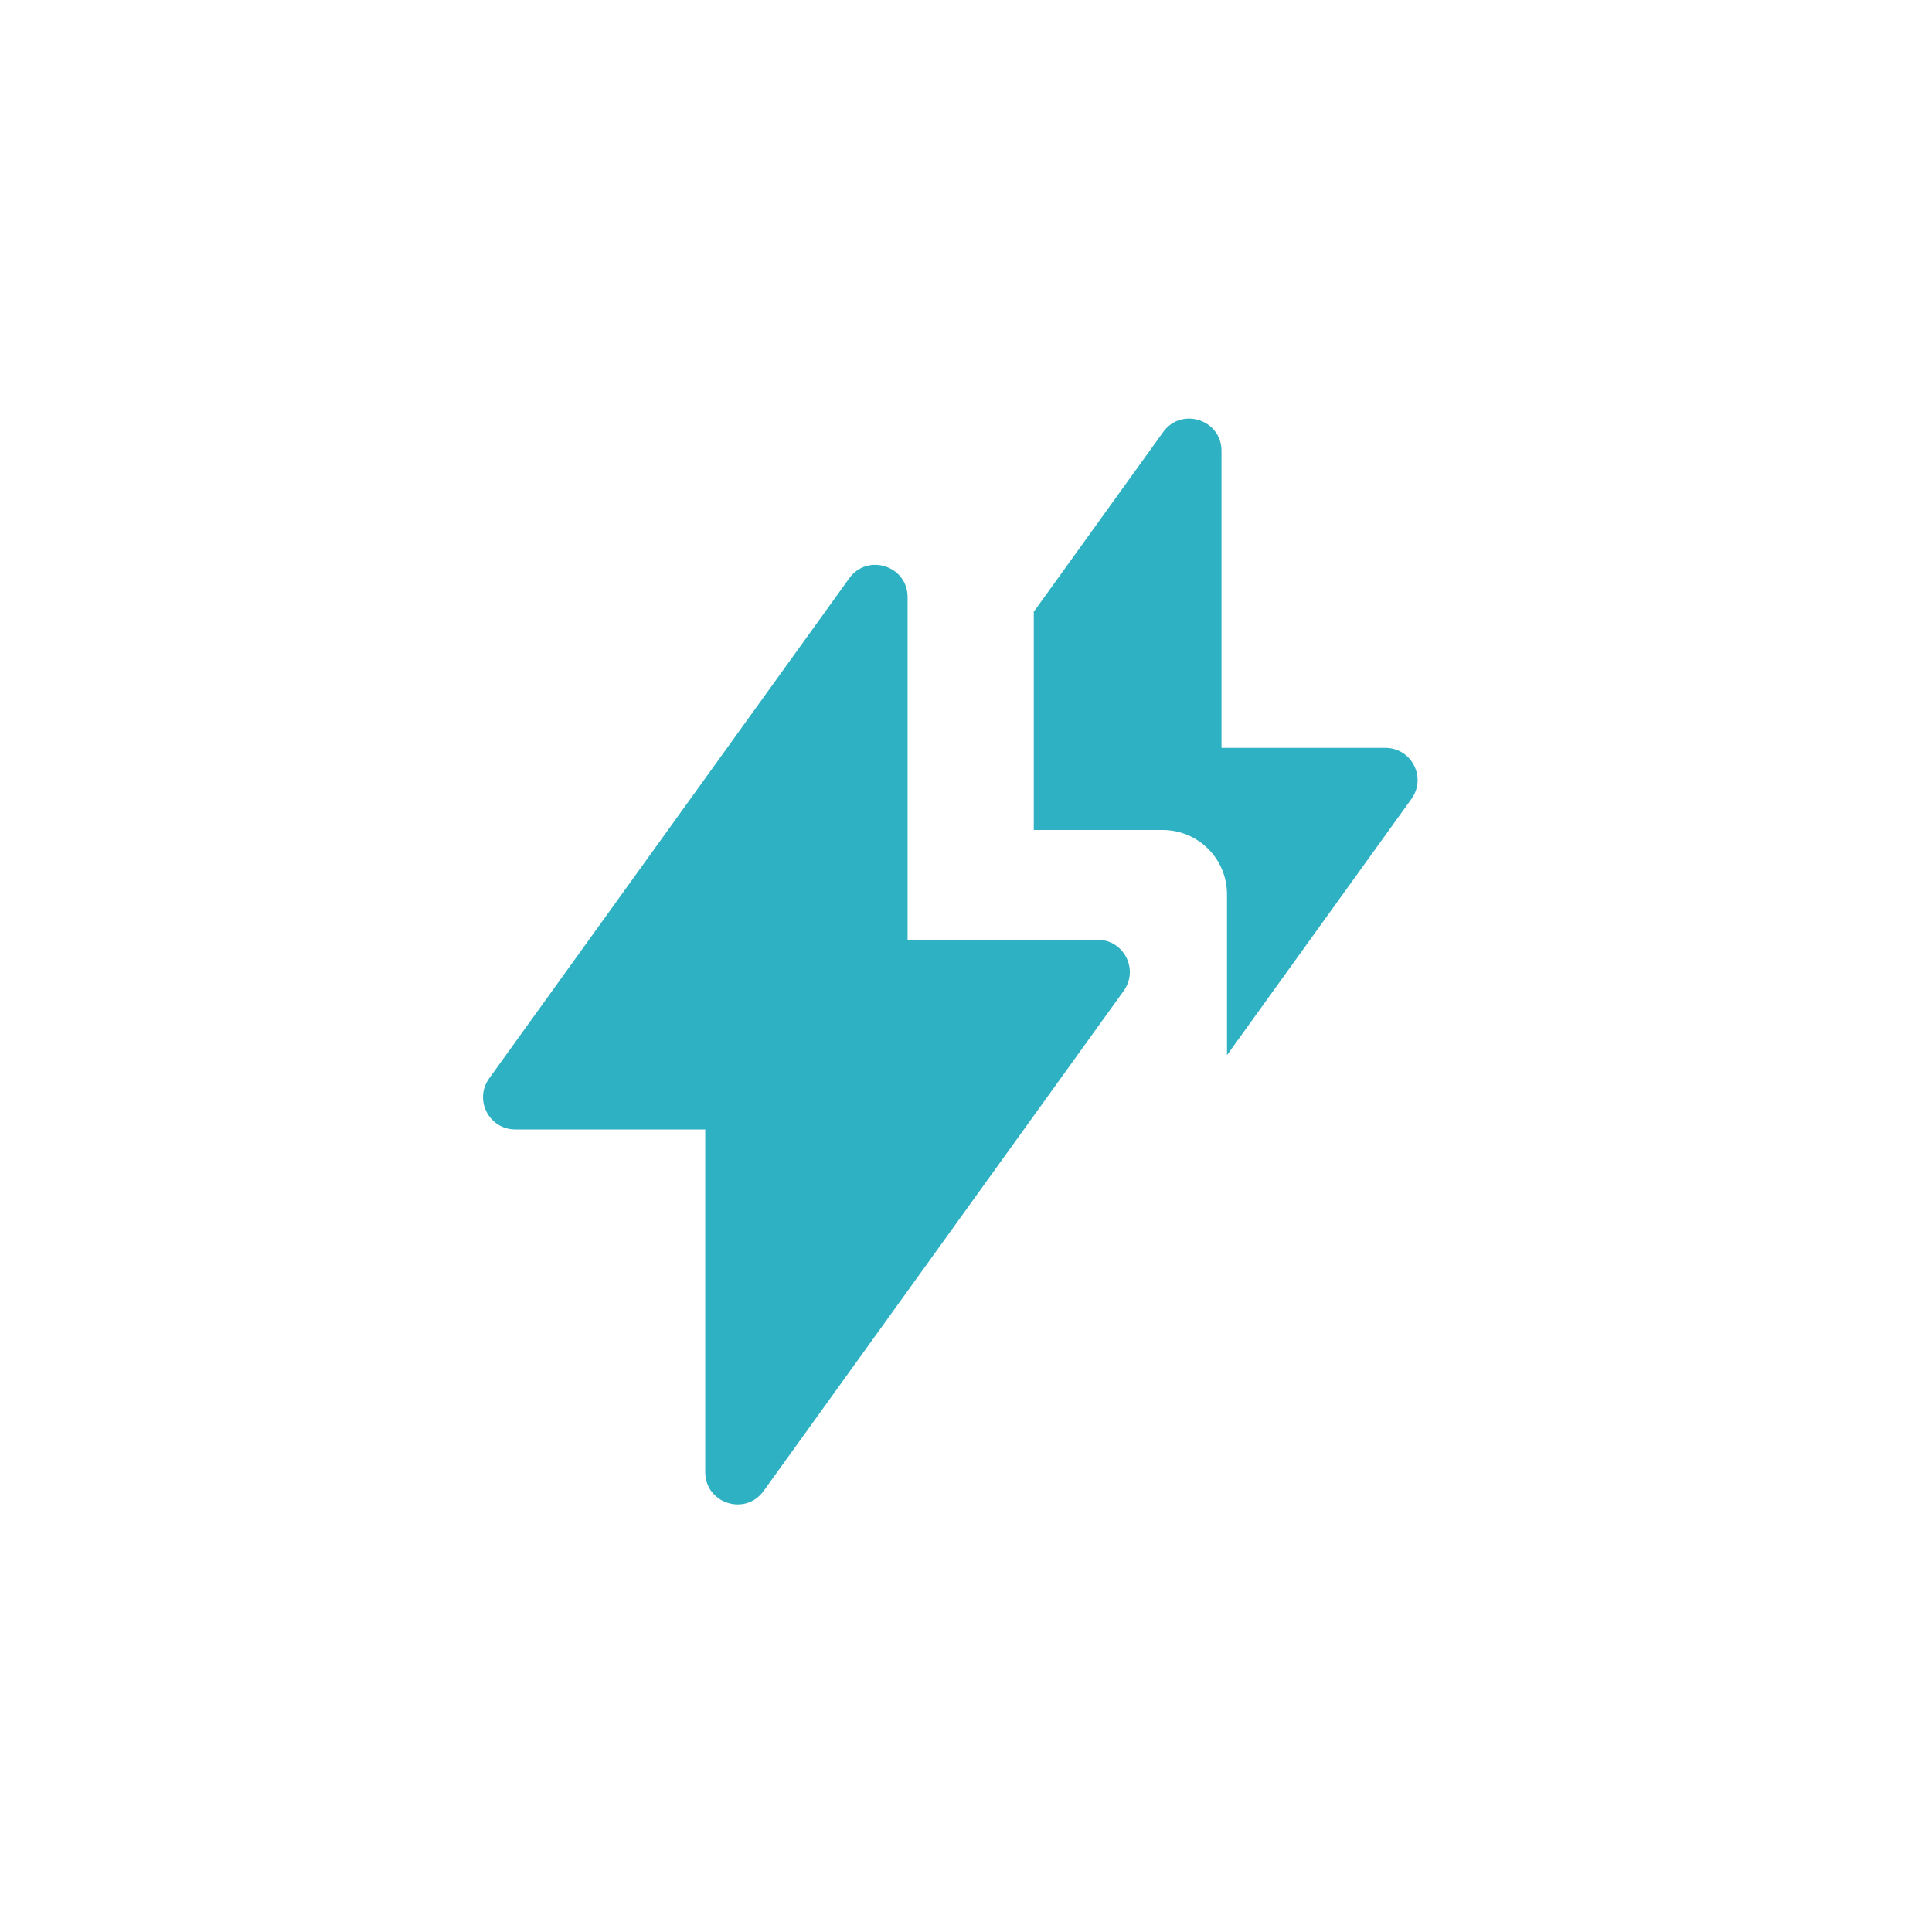
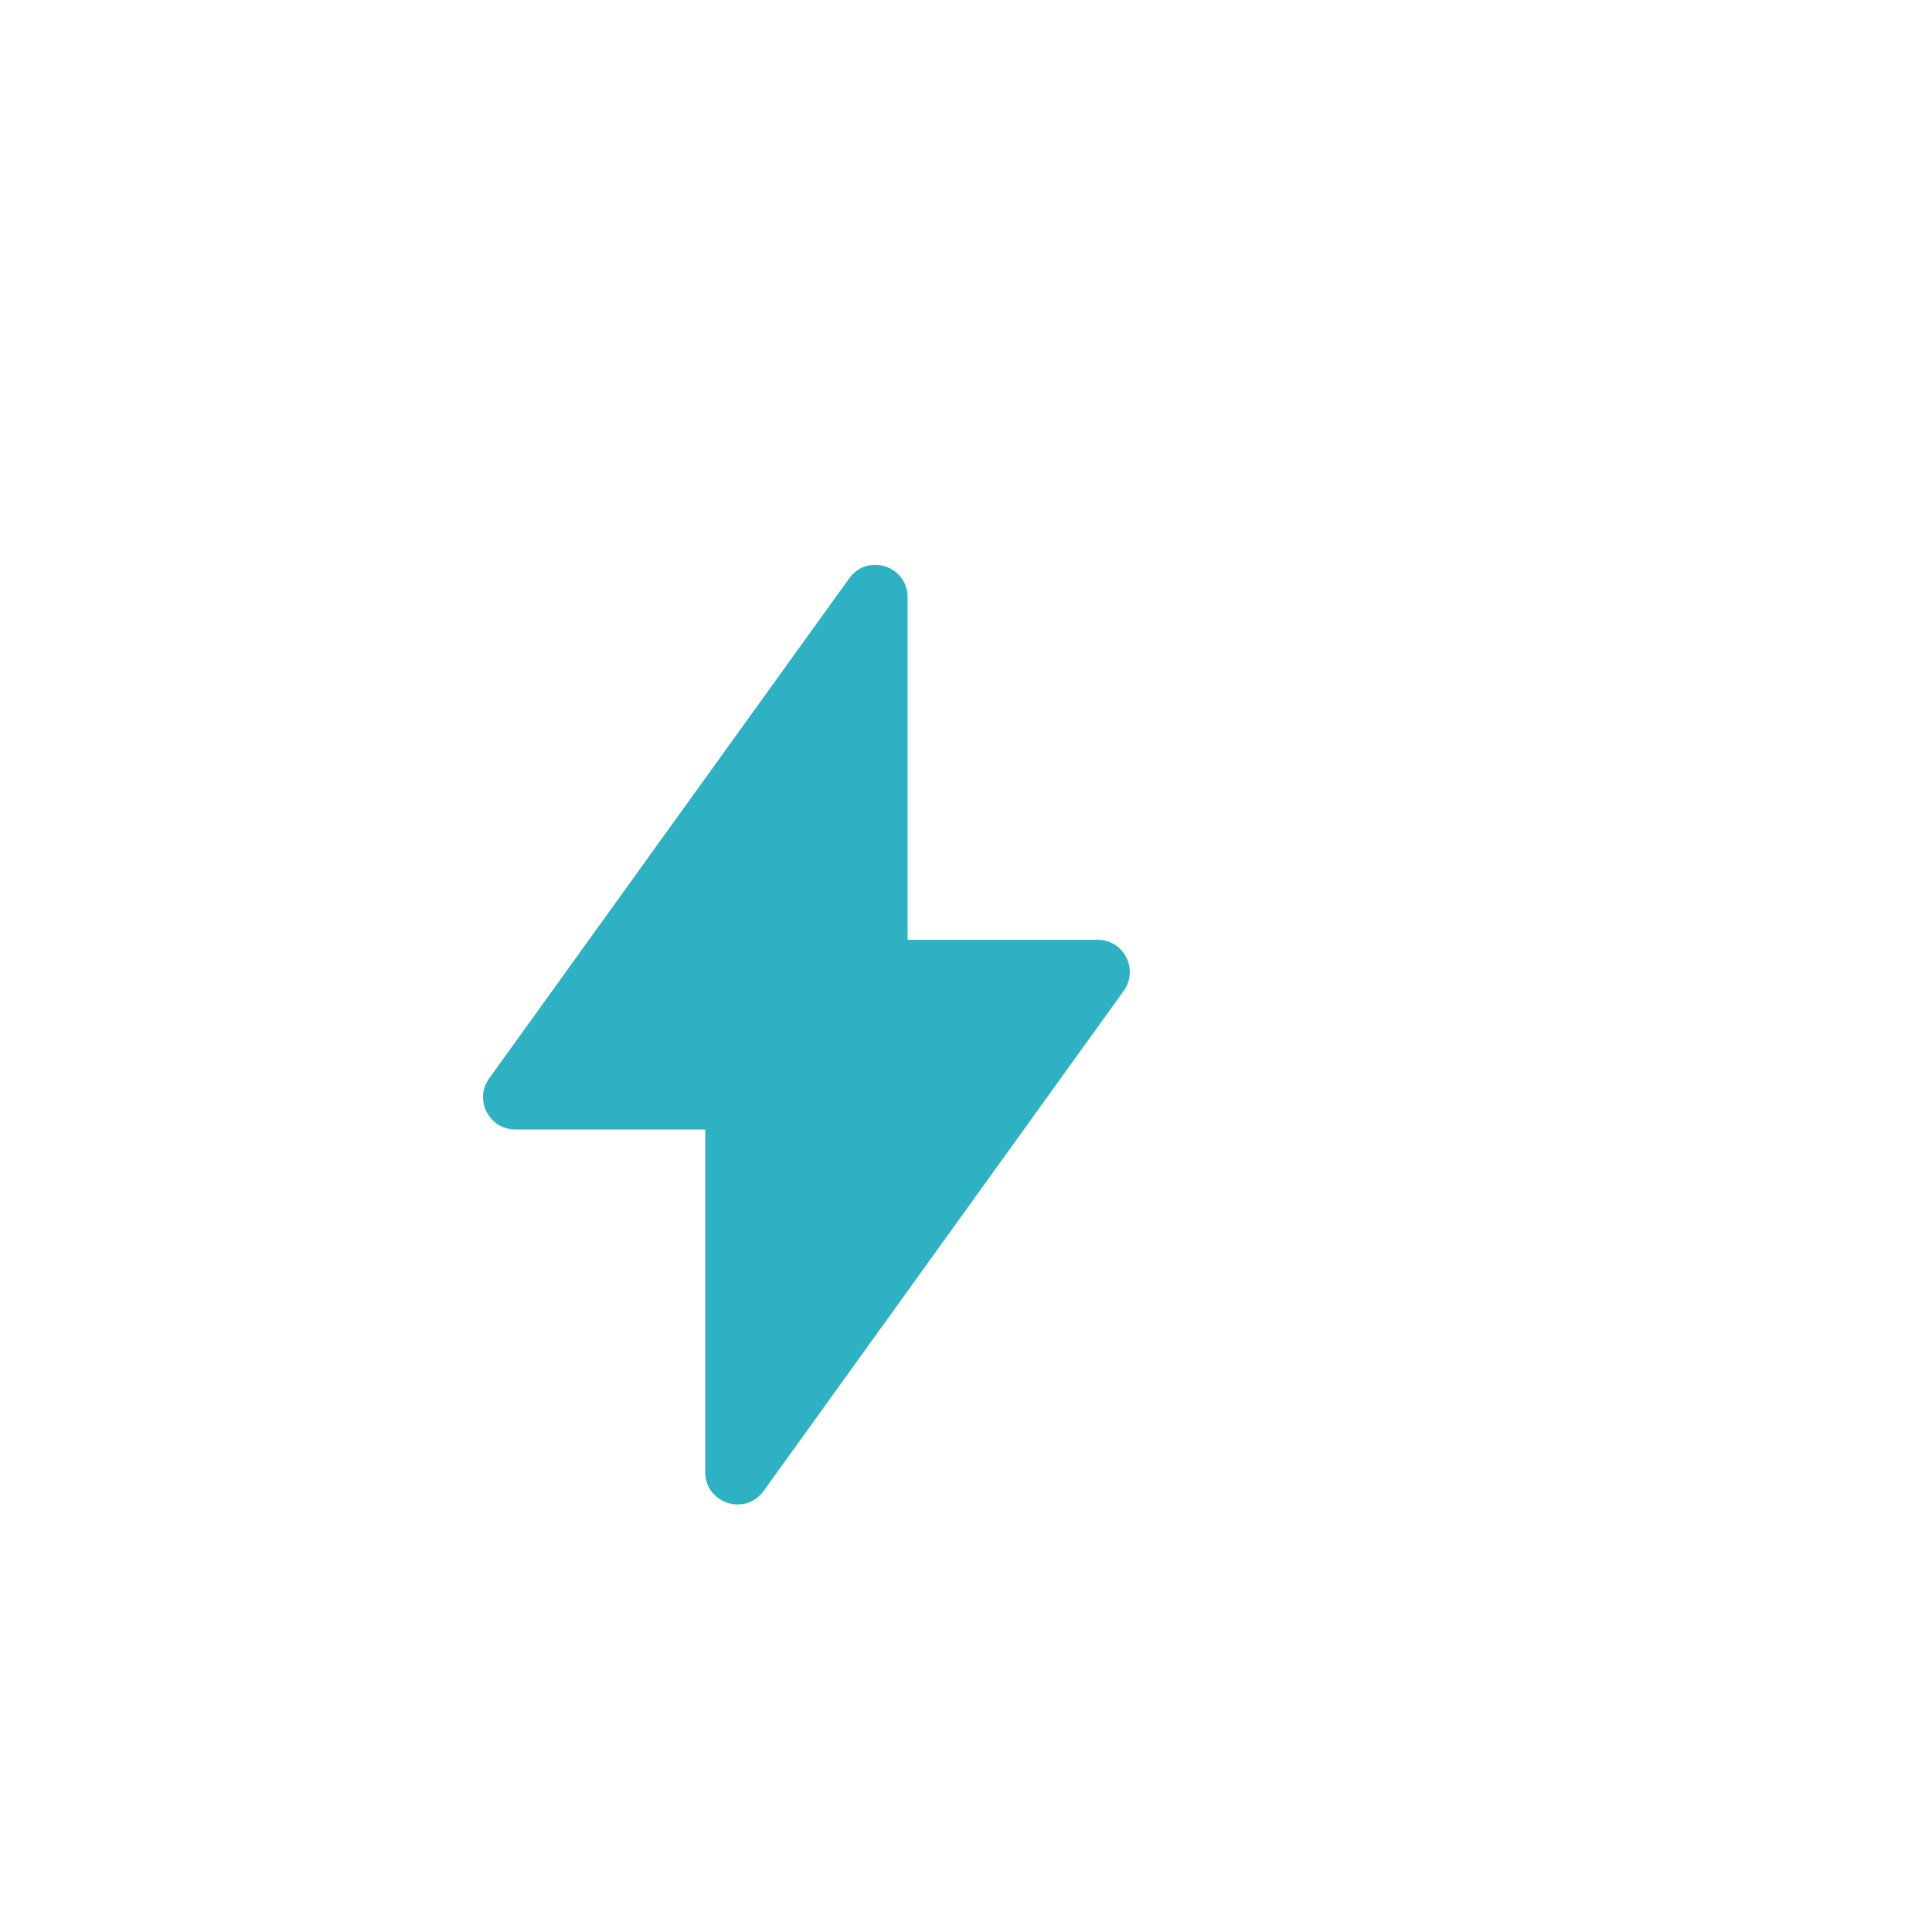
<svg xmlns="http://www.w3.org/2000/svg" width="60" height="60" viewBox="0 0 60 60" fill="none">
  <rect width="60" height="60" fill="white" />
-   <path fill-rule="evenodd" clip-rule="evenodd" d="M28.186 18.543C28.186 17.572 26.942 17.171 26.374 17.959L15.19 33.492C14.714 34.154 15.187 35.076 16.002 35.076H21.902L21.902 45.72C21.902 46.691 23.147 47.092 23.714 46.304L34.898 30.771C35.374 30.109 34.902 29.186 34.087 29.186L28.186 29.186V18.543Z" fill="#2EB1C2" />
-   <path fill-rule="evenodd" clip-rule="evenodd" d="M36.123 13.418C36.691 12.63 37.935 13.031 37.935 14.002V23.226L43.024 23.226C43.839 23.226 44.312 24.149 43.835 24.81L38.106 32.768V27.776C38.106 26.671 37.211 25.776 36.106 25.776H32.105V18.999L36.123 13.418Z" fill="#2EB1C2" />
+   <path fill-rule="evenodd" clip-rule="evenodd" d="M28.186 18.543C28.186 17.572 26.942 17.171 26.374 17.959L15.19 33.492C14.714 34.154 15.187 35.076 16.002 35.076H21.902L21.902 45.72C21.902 46.691 23.147 47.092 23.714 46.304L34.898 30.771C35.374 30.109 34.902 29.186 34.087 29.186L28.186 29.186V18.543" fill="#2EB1C2" />
</svg>